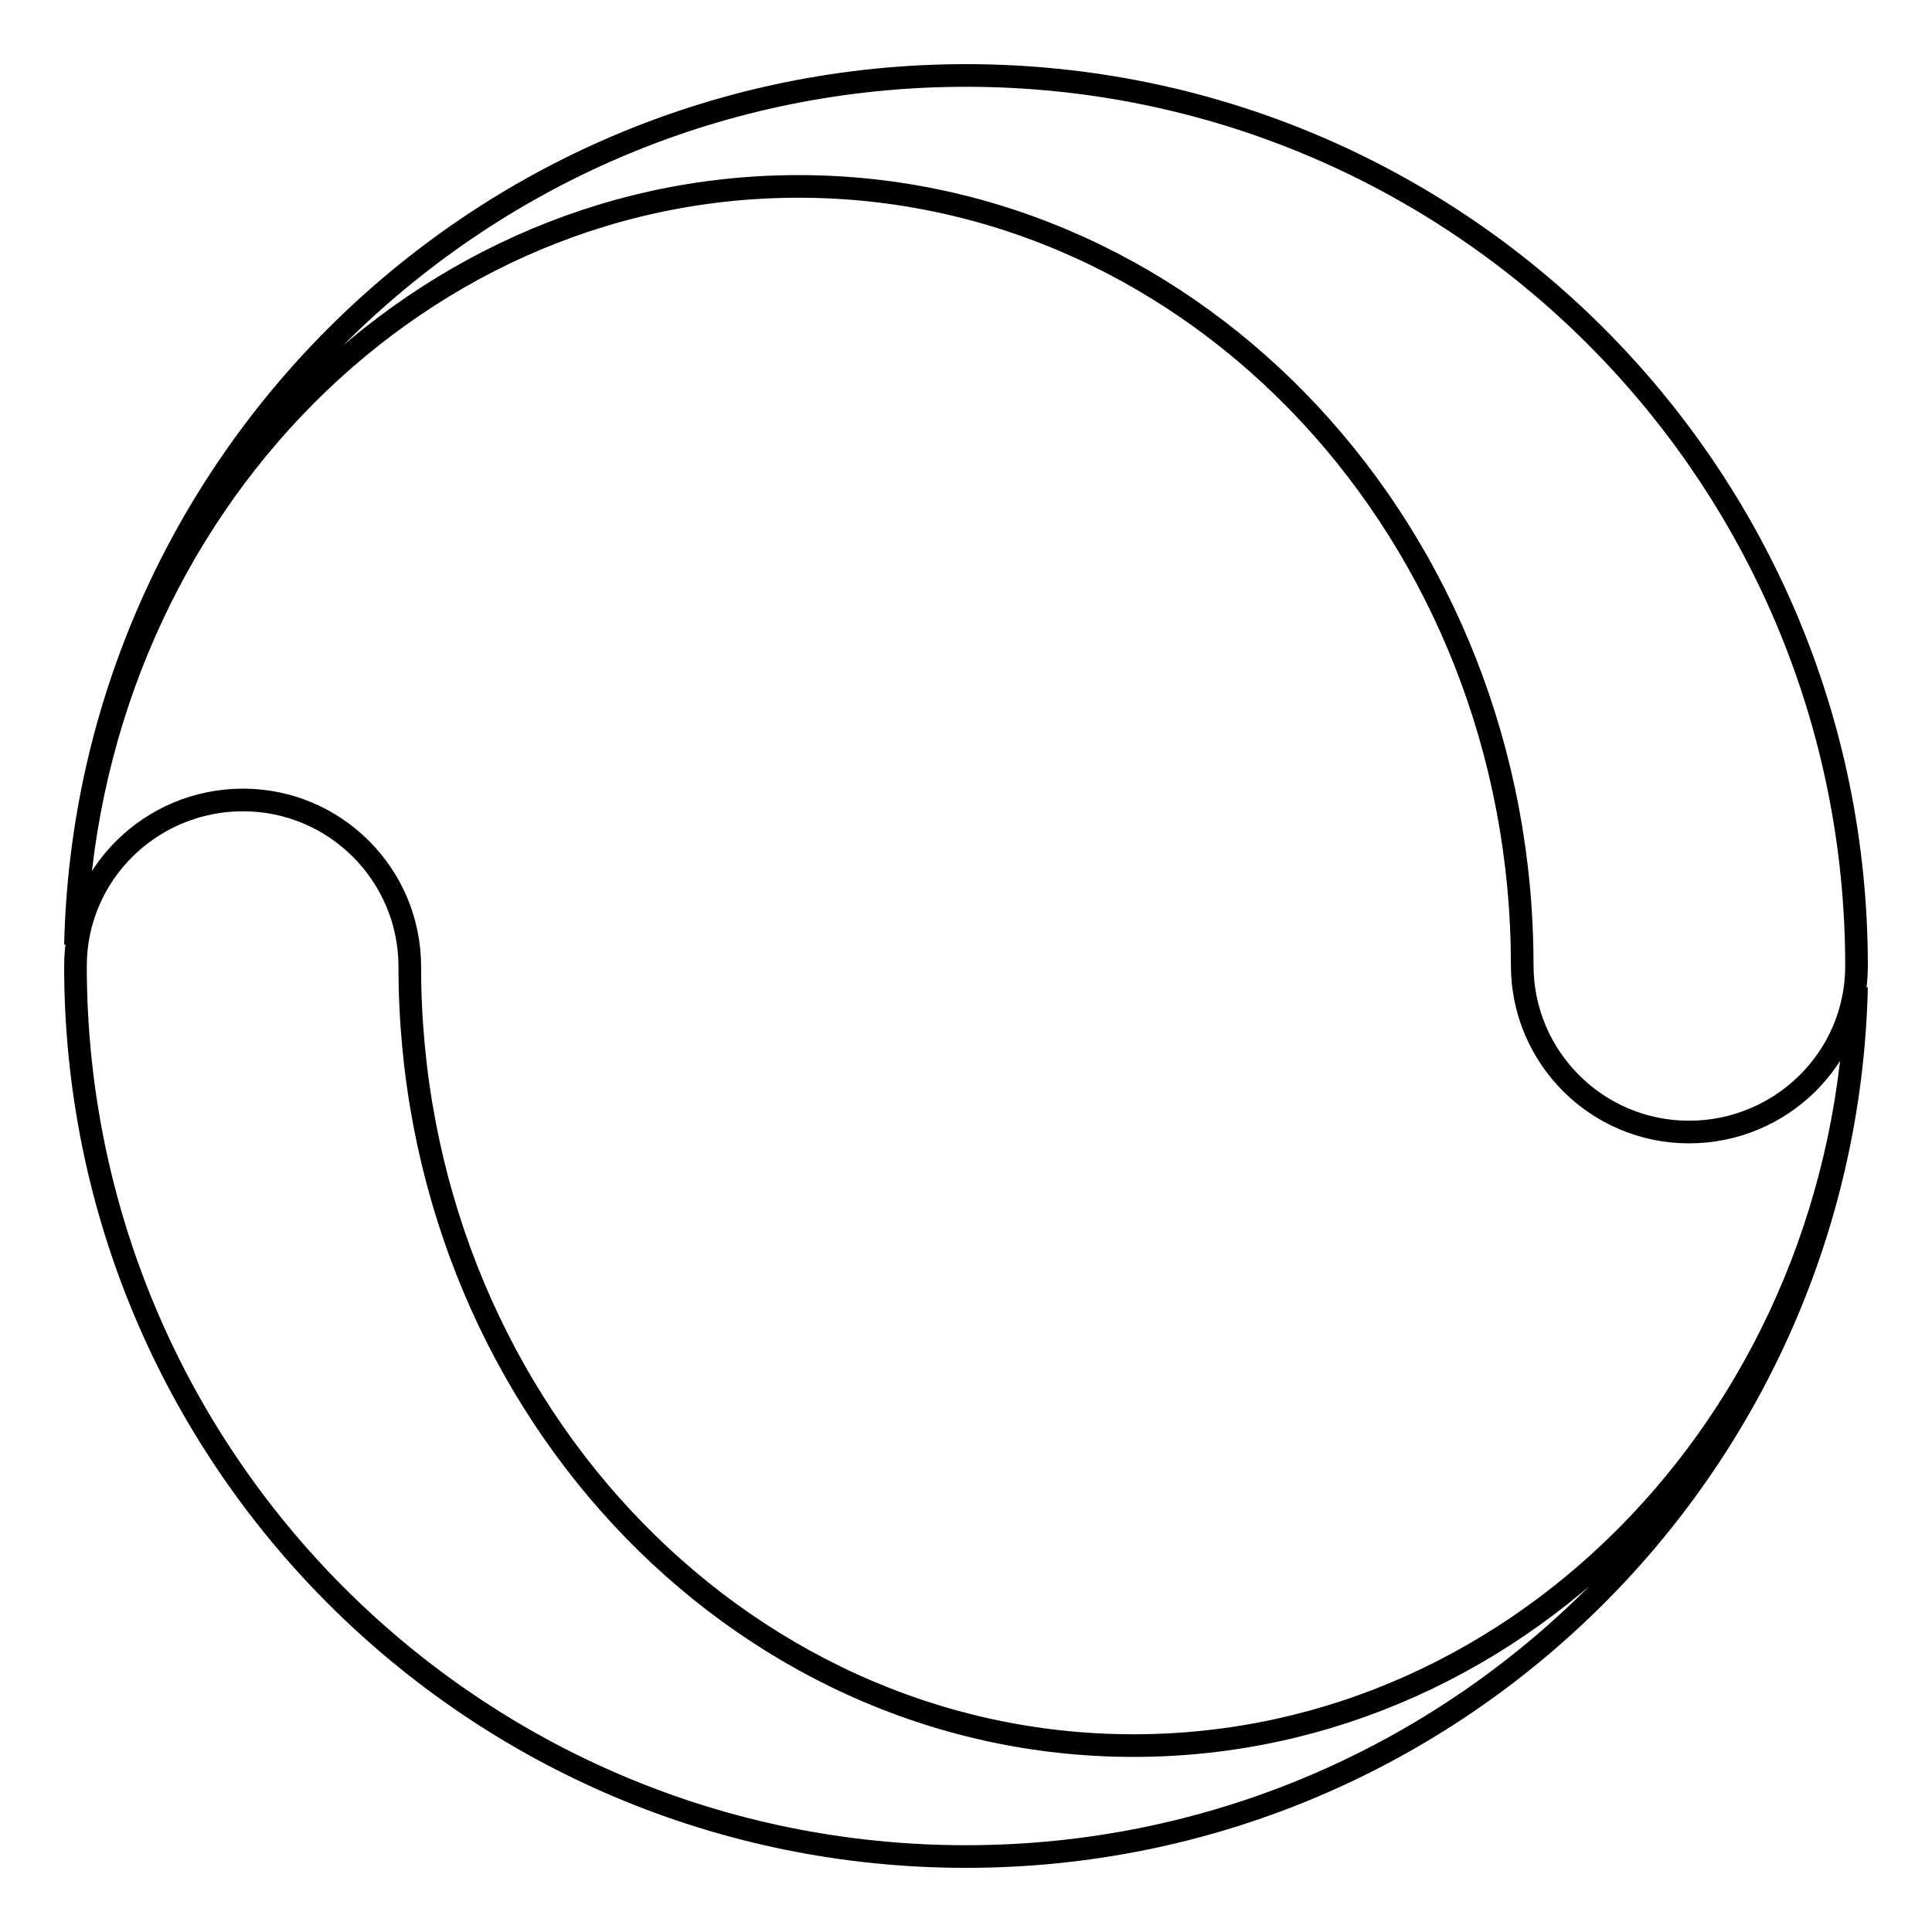
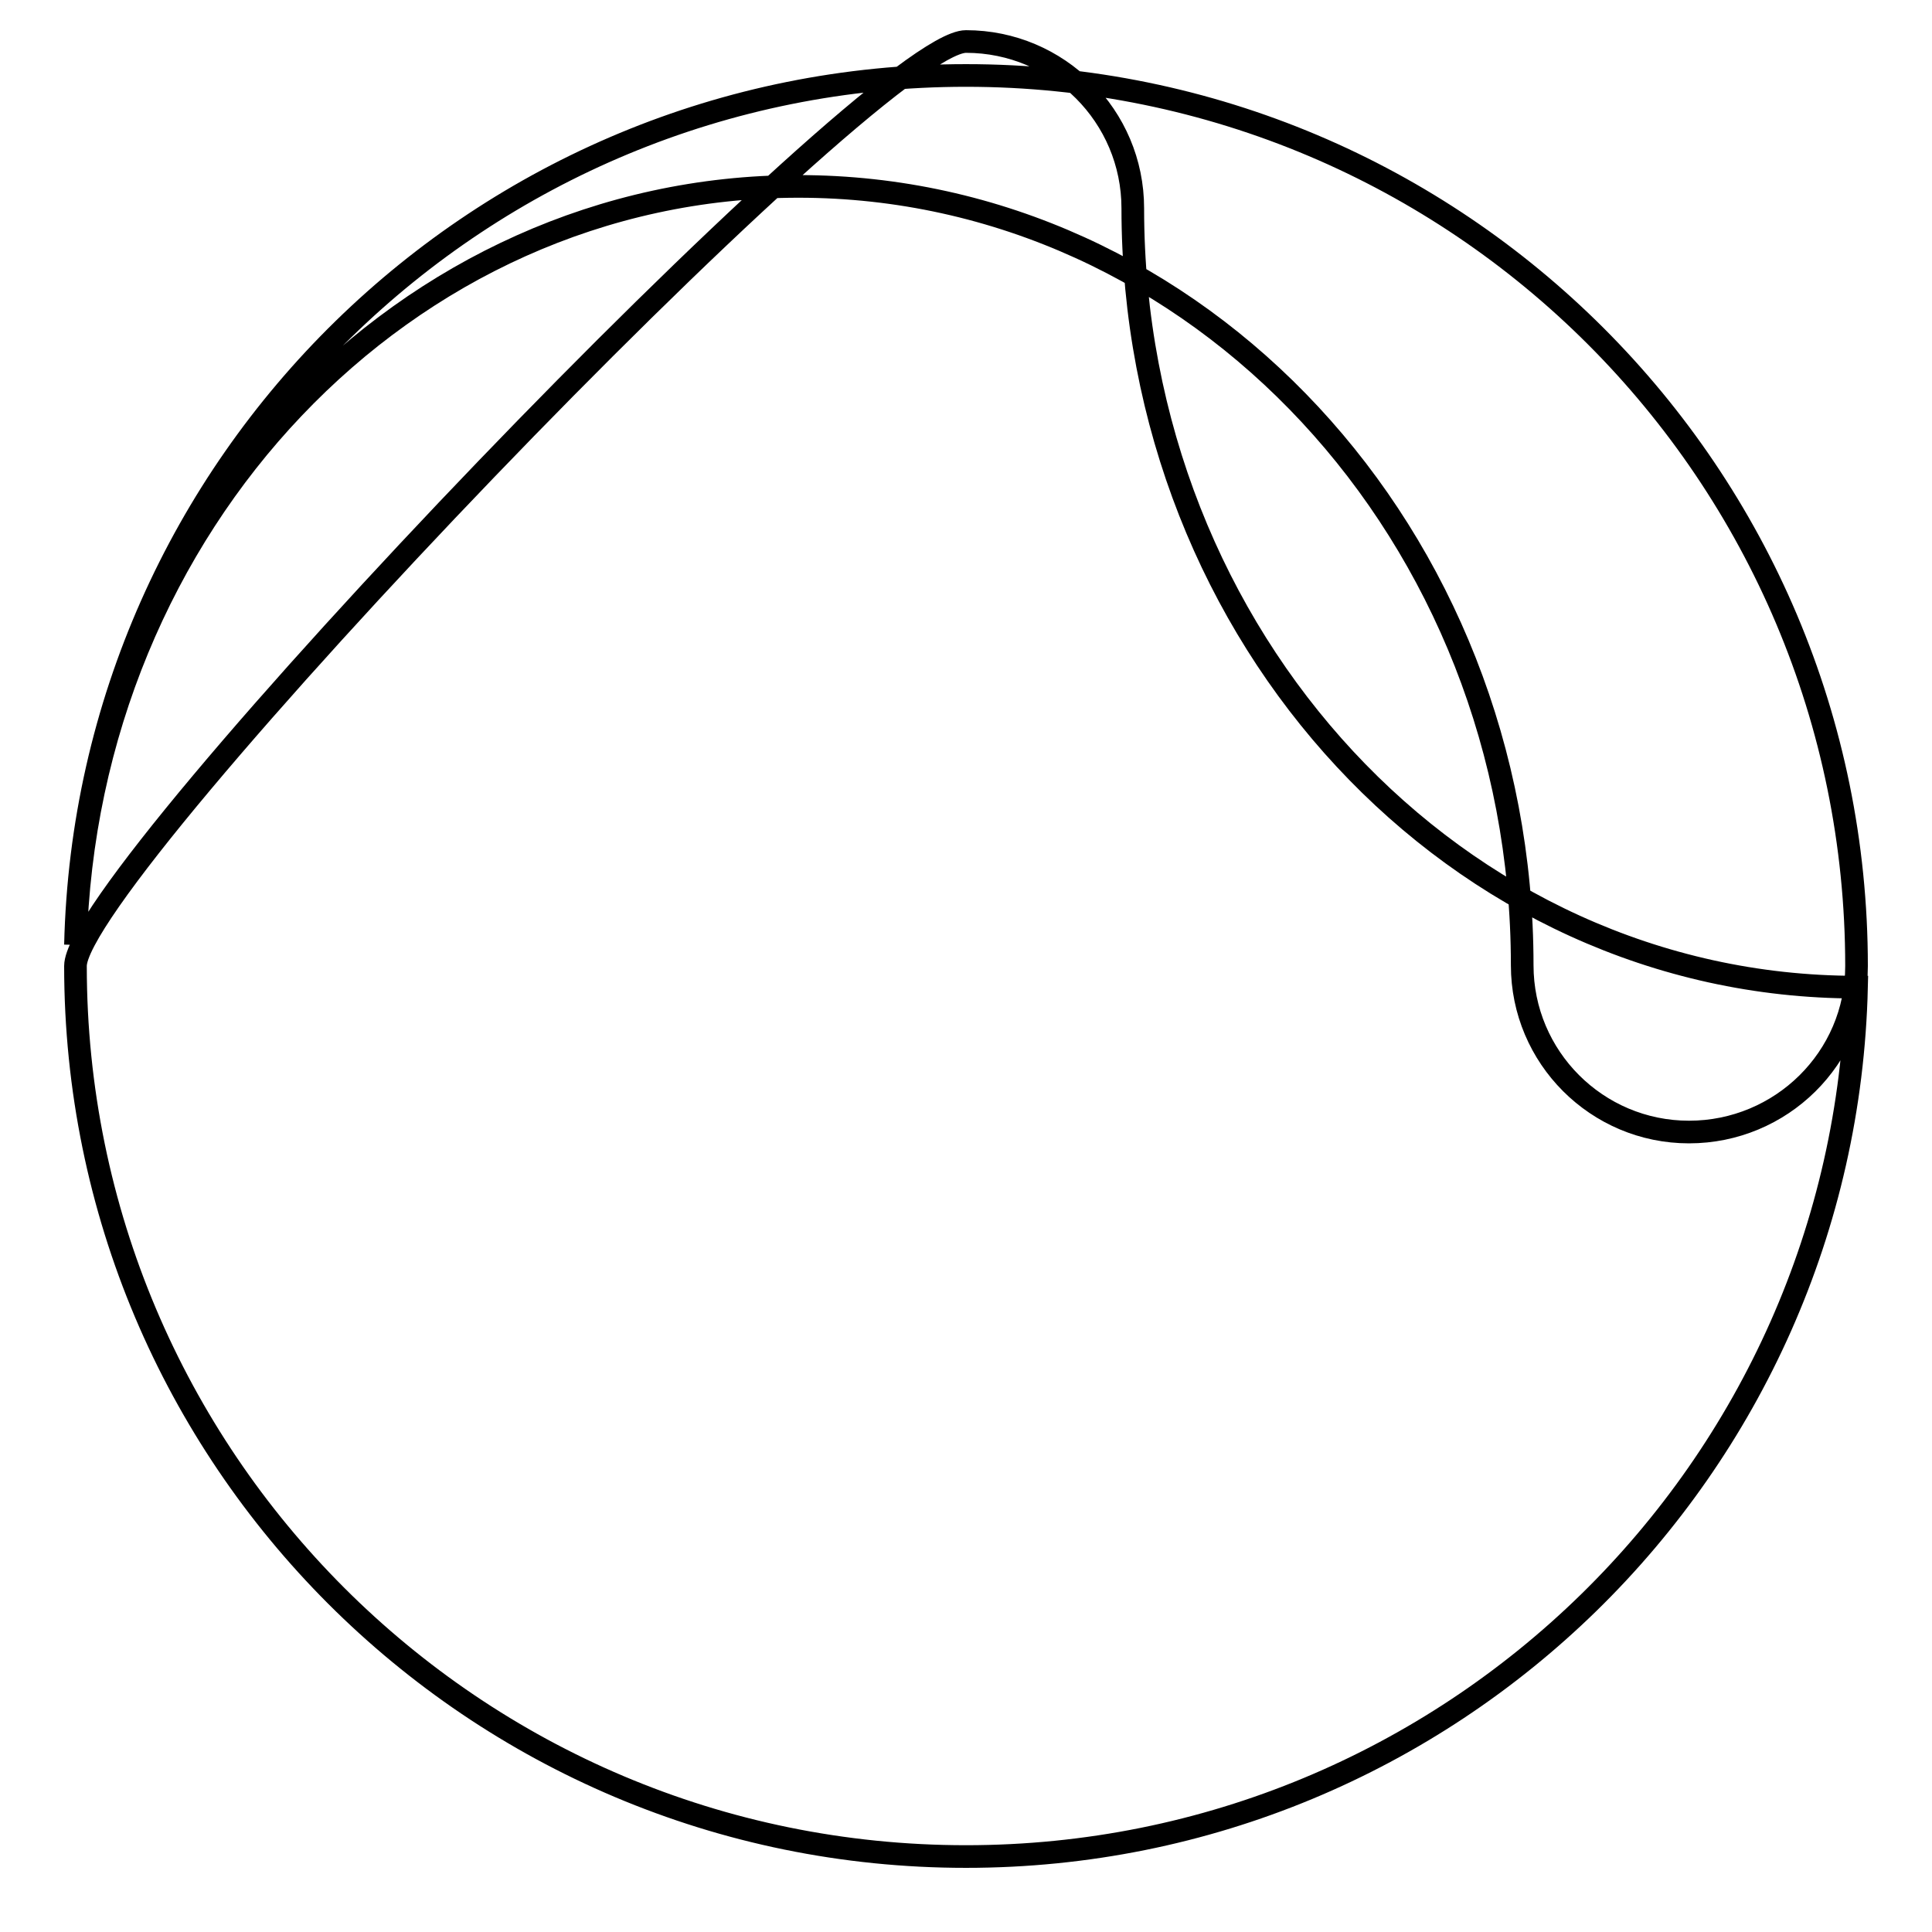
<svg xmlns="http://www.w3.org/2000/svg" version="1.1" x="0px" y="0px" viewBox="0 0 256 256" enable-background="new 0 0 256 256" xml:space="preserve">
  <g>
-     <path stroke-width="3" fill-opacity="0" stroke="#000000" d="M128,10C63.8,10,11.5,61.3,10,125.2c1.4-55.7,43.7-100.5,95.8-100.5c52.9,0,95.9,46.2,95.9,103.2 c0,12.2,9.9,22.1,22.1,22.1S246,140.2,246,128C246,62.8,193.2,10,128,10L128,10z M128,246c64.2,0,116.5-51.3,118-115.2 c-1.4,55.7-43.7,100.5-95.8,100.5c-52.9,0-95.9-46.2-95.9-103.2c0-12.2-9.9-22.1-22.1-22.1S10,115.8,10,128 C10,193.2,62.8,246,128,246L128,246z" />
+     <path stroke-width="3" fill-opacity="0" stroke="#000000" d="M128,10C63.8,10,11.5,61.3,10,125.2c1.4-55.7,43.7-100.5,95.8-100.5c52.9,0,95.9,46.2,95.9,103.2 c0,12.2,9.9,22.1,22.1,22.1S246,140.2,246,128C246,62.8,193.2,10,128,10L128,10z M128,246c64.2,0,116.5-51.3,118-115.2 c-52.9,0-95.9-46.2-95.9-103.2c0-12.2-9.9-22.1-22.1-22.1S10,115.8,10,128 C10,193.2,62.8,246,128,246L128,246z" />
  </g>
</svg>